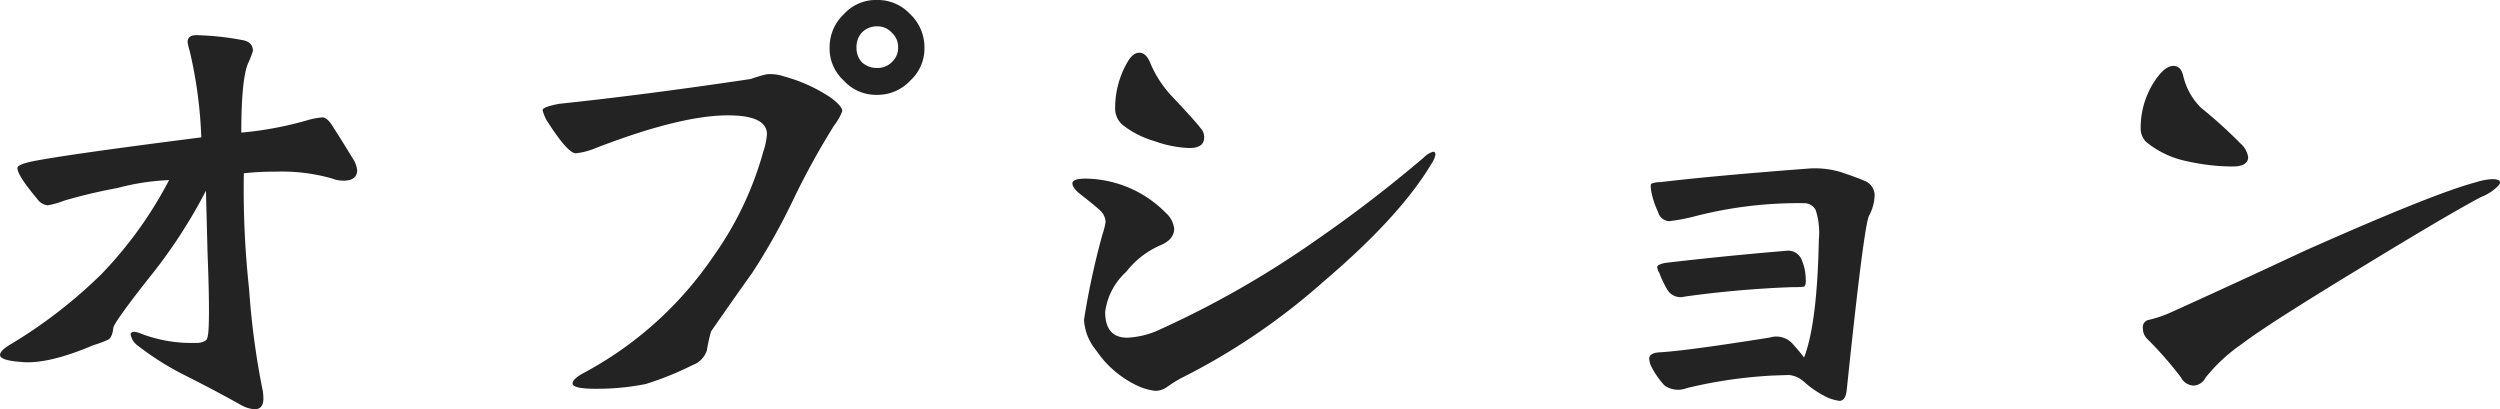
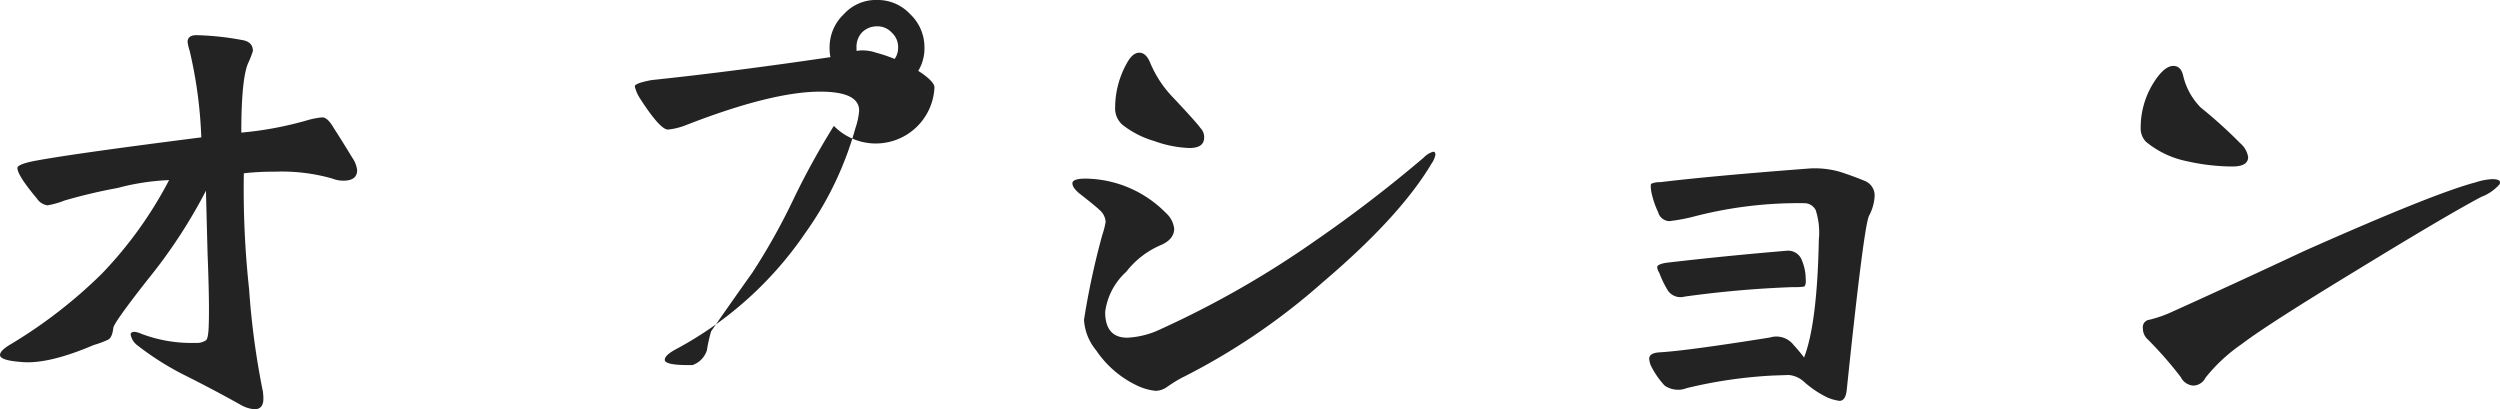
<svg xmlns="http://www.w3.org/2000/svg" width="218.318" height="35.742" viewBox="0 0 218.318 35.742">
-   <path d="M-76.314-20.47q0,.92-1.2.92a2.577,2.577,0,0,1-.966-.184,15.982,15.982,0,0,0-5.014-.6,22.412,22.412,0,0,0-2.714.138,80.8,80.8,0,0,0,.46,10.12,68.7,68.7,0,0,0,1.2,8.924,4.548,4.548,0,0,1,.046.644q0,.92-.782.92A2.9,2.9,0,0,1-86.526,0q-2.392-1.334-4.784-2.53A24.909,24.909,0,0,1-95.542-5.2a1.507,1.507,0,0,1-.552-.92q0-.23.368-.23a2.222,2.222,0,0,1,.6.184,12.3,12.3,0,0,0,4.692.782,1.444,1.444,0,0,0,.92-.23q.184-.138.23-1.058.092-1.886-.092-6.532-.138-5.244-.138-5.474a45.267,45.267,0,0,1-5.06,7.728q-3.036,3.864-3.036,4.278-.092.828-.46,1.012a8.59,8.59,0,0,1-1.242.46q-4.094,1.748-6.44,1.472-1.748-.138-1.748-.6,0-.368.828-.874a42.489,42.489,0,0,0,8.05-6.21A35.354,35.354,0,0,0-92.736-19.6a20.631,20.631,0,0,0-4.508.69,46.475,46.475,0,0,0-4.646,1.1,7.013,7.013,0,0,1-1.472.414,1.349,1.349,0,0,1-.92-.6q-1.7-2.024-1.7-2.668,0-.276,1.2-.552,2.944-.6,14.858-2.116a38.786,38.786,0,0,0-1.012-7.544,4.549,4.549,0,0,1-.184-.782q0-.6.782-.6a24.569,24.569,0,0,1,3.91.414q1.012.138,1.012.966a7.9,7.9,0,0,1-.414,1.058q-.6,1.38-.6,6.072a30.558,30.558,0,0,0,5.842-1.1,6.4,6.4,0,0,1,1.242-.23q.46,0,1.012.966.6.92,1.61,2.576A2.348,2.348,0,0,1-76.314-20.47Zm49.542-10.718a3.781,3.781,0,0,1-1.242,2.9,3.874,3.874,0,0,1-2.9,1.242,3.781,3.781,0,0,1-2.9-1.242,3.781,3.781,0,0,1-1.242-2.9,3.972,3.972,0,0,1,1.242-2.9,3.781,3.781,0,0,1,2.9-1.242,3.874,3.874,0,0,1,2.9,1.242A3.972,3.972,0,0,1-26.772-31.188Zm-7.912,6.854a67.192,67.192,0,0,0-3.5,6.348A55.1,55.1,0,0,1-41.814-11.5q-1.61,2.254-3.588,5.106a13.117,13.117,0,0,0-.368,1.656A2.03,2.03,0,0,1-47.012-3.45a27.133,27.133,0,0,1-4.094,1.656,21.307,21.307,0,0,1-3.956.414q-2.438.046-2.438-.46,0-.414,1.058-.966a31.816,31.816,0,0,0,11.224-10.12,29.024,29.024,0,0,0,4.37-9.154,6.055,6.055,0,0,0,.322-1.518q0-1.656-3.4-1.656-4.232,0-11.776,2.944a5.913,5.913,0,0,1-1.518.368q-.69,0-2.438-2.714a3.291,3.291,0,0,1-.46-1.058q0-.276,1.472-.552,7.452-.782,16.7-2.162.644-.23,1.38-.414a3.664,3.664,0,0,1,1.518.184,13.82,13.82,0,0,1,4,1.794q1.1.782,1.1,1.242A5.13,5.13,0,0,1-34.684-24.334Zm5.612-6.854a1.67,1.67,0,0,0-.552-1.288,1.67,1.67,0,0,0-1.288-.552,1.817,1.817,0,0,0-1.334.552,1.841,1.841,0,0,0-.46,1.288,1.841,1.841,0,0,0,.46,1.288,1.9,1.9,0,0,0,1.334.506,1.745,1.745,0,0,0,1.288-.506A1.67,1.67,0,0,0-29.072-31.188Zm26.726,7.866q0,.92-1.288.92A9.922,9.922,0,0,1-6.67-23a8.224,8.224,0,0,1-2.806-1.426,1.894,1.894,0,0,1-.644-1.518,7.979,7.979,0,0,1,1.1-4q.46-.782,1.012-.782.6,0,.966.92a9.711,9.711,0,0,0,2.024,3.036q2.07,2.208,2.346,2.622A1.121,1.121,0,0,1-2.346-23.322ZM17.848-21.8a2.025,2.025,0,0,1-.322.736q-2.76,4.646-9.476,10.35A57.329,57.329,0,0,1-4.37-2.3a12.7,12.7,0,0,0-1.242.782,1.81,1.81,0,0,1-.966.322A4.9,4.9,0,0,1-8.1-1.61a8.9,8.9,0,0,1-3.68-3.128,4.572,4.572,0,0,1-1.058-2.668,66.943,66.943,0,0,1,1.61-7.452,6.415,6.415,0,0,0,.276-1.1,1.458,1.458,0,0,0-.506-1.012q-.322-.322-1.794-1.472-.6-.506-.6-.874,0-.414,1.15-.414A9.993,9.993,0,0,1-5.7-16.744a2.19,2.19,0,0,1,.736,1.38q0,.966-1.242,1.472a7.57,7.57,0,0,0-2.944,2.3,5.708,5.708,0,0,0-1.84,3.5q0,2.254,1.932,2.254a7.585,7.585,0,0,0,2.99-.782A83.9,83.9,0,0,0,7.36-14.306a117.932,117.932,0,0,0,9.476-7.268,1.825,1.825,0,0,1,.828-.506Q17.848-22.08,17.848-21.8Zm37.858,5.336q-.46,1.012-1.932,15.134Q53.682-.322,53.13-.322A4.185,4.185,0,0,1,52.118-.6a8.678,8.678,0,0,1-2.07-1.38,2.277,2.277,0,0,0-1.334-.6q-.046,0-1.38.046a40.745,40.745,0,0,0-7.544,1.1,2.056,2.056,0,0,1-1.932-.23,7.427,7.427,0,0,1-1.2-1.748,1.8,1.8,0,0,1-.138-.6q0-.506.966-.552,2.346-.138,9.568-1.288a1.906,1.906,0,0,1,2.07.644q.506.552.92,1.1,1.15-2.99,1.288-10.3a6.358,6.358,0,0,0-.276-2.576,1.113,1.113,0,0,0-.966-.6,36.168,36.168,0,0,0-9.8,1.2,16.187,16.187,0,0,1-2.024.368,1.047,1.047,0,0,1-.966-.782,7.657,7.657,0,0,1-.6-1.794q-.092-.6,0-.69a1.854,1.854,0,0,1,.782-.138q4.554-.552,13.11-1.2a7.964,7.964,0,0,1,2.668.322q1.242.414,2.116.782a1.358,1.358,0,0,1,.828,1.288A4.047,4.047,0,0,1,55.706-16.468Zm-5.52,5.474q.046.552-.138.69a6.152,6.152,0,0,1-1.012.046,92.284,92.284,0,0,0-9.43.828,1.335,1.335,0,0,1-1.472-.552A9.054,9.054,0,0,1,37.4-11.5a1.132,1.132,0,0,1-.184-.506q0-.23.736-.368,5.106-.6,10.58-1.058a1.278,1.278,0,0,1,1.334.874A4.254,4.254,0,0,1,50.186-10.994Zm37.9-11.868a2.01,2.01,0,0,1,.736,1.242q0,.828-1.38.828a18.242,18.242,0,0,1-3.956-.46,8.144,8.144,0,0,1-3.588-1.7,1.678,1.678,0,0,1-.46-1.242,7.349,7.349,0,0,1,1.472-4.416q.736-.966,1.38-.966.69,0,.874.92a5.8,5.8,0,0,0,1.518,2.714A41.077,41.077,0,0,1,88.09-22.862Zm21.068,4.738q-3.036,1.61-10.856,6.394Q90.436-6.946,88.274-5.29A14.653,14.653,0,0,0,85.1-2.346a1.217,1.217,0,0,1-1.058.69,1.312,1.312,0,0,1-1.1-.736,33.129,33.129,0,0,0-2.99-3.4,1.284,1.284,0,0,1-.322-.874.643.643,0,0,1,.552-.736,10.588,10.588,0,0,0,1.886-.644q5.8-2.622,11.592-5.336,11.362-5.06,15.042-6.026a5.374,5.374,0,0,1,1.426-.276q.874,0,.644.46A4.063,4.063,0,0,1,109.158-18.124Z" transform="translate(107.502 35.328)" fill="#242323" />
+   <path d="M-76.314-20.47q0,.92-1.2.92a2.577,2.577,0,0,1-.966-.184,15.982,15.982,0,0,0-5.014-.6,22.412,22.412,0,0,0-2.714.138,80.8,80.8,0,0,0,.46,10.12,68.7,68.7,0,0,0,1.2,8.924,4.548,4.548,0,0,1,.046.644q0,.92-.782.92A2.9,2.9,0,0,1-86.526,0q-2.392-1.334-4.784-2.53A24.909,24.909,0,0,1-95.542-5.2a1.507,1.507,0,0,1-.552-.92q0-.23.368-.23a2.222,2.222,0,0,1,.6.184,12.3,12.3,0,0,0,4.692.782,1.444,1.444,0,0,0,.92-.23q.184-.138.23-1.058.092-1.886-.092-6.532-.138-5.244-.138-5.474a45.267,45.267,0,0,1-5.06,7.728q-3.036,3.864-3.036,4.278-.092.828-.46,1.012a8.59,8.59,0,0,1-1.242.46q-4.094,1.748-6.44,1.472-1.748-.138-1.748-.6,0-.368.828-.874a42.489,42.489,0,0,0,8.05-6.21A35.354,35.354,0,0,0-92.736-19.6a20.631,20.631,0,0,0-4.508.69,46.475,46.475,0,0,0-4.646,1.1,7.013,7.013,0,0,1-1.472.414,1.349,1.349,0,0,1-.92-.6q-1.7-2.024-1.7-2.668,0-.276,1.2-.552,2.944-.6,14.858-2.116a38.786,38.786,0,0,0-1.012-7.544,4.549,4.549,0,0,1-.184-.782q0-.6.782-.6a24.569,24.569,0,0,1,3.91.414q1.012.138,1.012.966a7.9,7.9,0,0,1-.414,1.058q-.6,1.38-.6,6.072a30.558,30.558,0,0,0,5.842-1.1,6.4,6.4,0,0,1,1.242-.23q.46,0,1.012.966.6.92,1.61,2.576A2.348,2.348,0,0,1-76.314-20.47Zm49.542-10.718a3.781,3.781,0,0,1-1.242,2.9,3.874,3.874,0,0,1-2.9,1.242,3.781,3.781,0,0,1-2.9-1.242,3.781,3.781,0,0,1-1.242-2.9,3.972,3.972,0,0,1,1.242-2.9,3.781,3.781,0,0,1,2.9-1.242,3.874,3.874,0,0,1,2.9,1.242A3.972,3.972,0,0,1-26.772-31.188Zm-7.912,6.854a67.192,67.192,0,0,0-3.5,6.348A55.1,55.1,0,0,1-41.814-11.5q-1.61,2.254-3.588,5.106a13.117,13.117,0,0,0-.368,1.656A2.03,2.03,0,0,1-47.012-3.45q-2.438.046-2.438-.46,0-.414,1.058-.966a31.816,31.816,0,0,0,11.224-10.12,29.024,29.024,0,0,0,4.37-9.154,6.055,6.055,0,0,0,.322-1.518q0-1.656-3.4-1.656-4.232,0-11.776,2.944a5.913,5.913,0,0,1-1.518.368q-.69,0-2.438-2.714a3.291,3.291,0,0,1-.46-1.058q0-.276,1.472-.552,7.452-.782,16.7-2.162.644-.23,1.38-.414a3.664,3.664,0,0,1,1.518.184,13.82,13.82,0,0,1,4,1.794q1.1.782,1.1,1.242A5.13,5.13,0,0,1-34.684-24.334Zm5.612-6.854a1.67,1.67,0,0,0-.552-1.288,1.67,1.67,0,0,0-1.288-.552,1.817,1.817,0,0,0-1.334.552,1.841,1.841,0,0,0-.46,1.288,1.841,1.841,0,0,0,.46,1.288,1.9,1.9,0,0,0,1.334.506,1.745,1.745,0,0,0,1.288-.506A1.67,1.67,0,0,0-29.072-31.188Zm26.726,7.866q0,.92-1.288.92A9.922,9.922,0,0,1-6.67-23a8.224,8.224,0,0,1-2.806-1.426,1.894,1.894,0,0,1-.644-1.518,7.979,7.979,0,0,1,1.1-4q.46-.782,1.012-.782.6,0,.966.92a9.711,9.711,0,0,0,2.024,3.036q2.07,2.208,2.346,2.622A1.121,1.121,0,0,1-2.346-23.322ZM17.848-21.8a2.025,2.025,0,0,1-.322.736q-2.76,4.646-9.476,10.35A57.329,57.329,0,0,1-4.37-2.3a12.7,12.7,0,0,0-1.242.782,1.81,1.81,0,0,1-.966.322A4.9,4.9,0,0,1-8.1-1.61a8.9,8.9,0,0,1-3.68-3.128,4.572,4.572,0,0,1-1.058-2.668,66.943,66.943,0,0,1,1.61-7.452,6.415,6.415,0,0,0,.276-1.1,1.458,1.458,0,0,0-.506-1.012q-.322-.322-1.794-1.472-.6-.506-.6-.874,0-.414,1.15-.414A9.993,9.993,0,0,1-5.7-16.744a2.19,2.19,0,0,1,.736,1.38q0,.966-1.242,1.472a7.57,7.57,0,0,0-2.944,2.3,5.708,5.708,0,0,0-1.84,3.5q0,2.254,1.932,2.254a7.585,7.585,0,0,0,2.99-.782A83.9,83.9,0,0,0,7.36-14.306a117.932,117.932,0,0,0,9.476-7.268,1.825,1.825,0,0,1,.828-.506Q17.848-22.08,17.848-21.8Zm37.858,5.336q-.46,1.012-1.932,15.134Q53.682-.322,53.13-.322A4.185,4.185,0,0,1,52.118-.6a8.678,8.678,0,0,1-2.07-1.38,2.277,2.277,0,0,0-1.334-.6q-.046,0-1.38.046a40.745,40.745,0,0,0-7.544,1.1,2.056,2.056,0,0,1-1.932-.23,7.427,7.427,0,0,1-1.2-1.748,1.8,1.8,0,0,1-.138-.6q0-.506.966-.552,2.346-.138,9.568-1.288a1.906,1.906,0,0,1,2.07.644q.506.552.92,1.1,1.15-2.99,1.288-10.3a6.358,6.358,0,0,0-.276-2.576,1.113,1.113,0,0,0-.966-.6,36.168,36.168,0,0,0-9.8,1.2,16.187,16.187,0,0,1-2.024.368,1.047,1.047,0,0,1-.966-.782,7.657,7.657,0,0,1-.6-1.794q-.092-.6,0-.69a1.854,1.854,0,0,1,.782-.138q4.554-.552,13.11-1.2a7.964,7.964,0,0,1,2.668.322q1.242.414,2.116.782a1.358,1.358,0,0,1,.828,1.288A4.047,4.047,0,0,1,55.706-16.468Zm-5.52,5.474q.046.552-.138.69a6.152,6.152,0,0,1-1.012.046,92.284,92.284,0,0,0-9.43.828,1.335,1.335,0,0,1-1.472-.552A9.054,9.054,0,0,1,37.4-11.5a1.132,1.132,0,0,1-.184-.506q0-.23.736-.368,5.106-.6,10.58-1.058a1.278,1.278,0,0,1,1.334.874A4.254,4.254,0,0,1,50.186-10.994Zm37.9-11.868a2.01,2.01,0,0,1,.736,1.242q0,.828-1.38.828a18.242,18.242,0,0,1-3.956-.46,8.144,8.144,0,0,1-3.588-1.7,1.678,1.678,0,0,1-.46-1.242,7.349,7.349,0,0,1,1.472-4.416q.736-.966,1.38-.966.69,0,.874.92a5.8,5.8,0,0,0,1.518,2.714A41.077,41.077,0,0,1,88.09-22.862Zm21.068,4.738q-3.036,1.61-10.856,6.394Q90.436-6.946,88.274-5.29A14.653,14.653,0,0,0,85.1-2.346a1.217,1.217,0,0,1-1.058.69,1.312,1.312,0,0,1-1.1-.736,33.129,33.129,0,0,0-2.99-3.4,1.284,1.284,0,0,1-.322-.874.643.643,0,0,1,.552-.736,10.588,10.588,0,0,0,1.886-.644q5.8-2.622,11.592-5.336,11.362-5.06,15.042-6.026a5.374,5.374,0,0,1,1.426-.276q.874,0,.644.46A4.063,4.063,0,0,1,109.158-18.124Z" transform="translate(107.502 35.328)" fill="#242323" />
</svg>